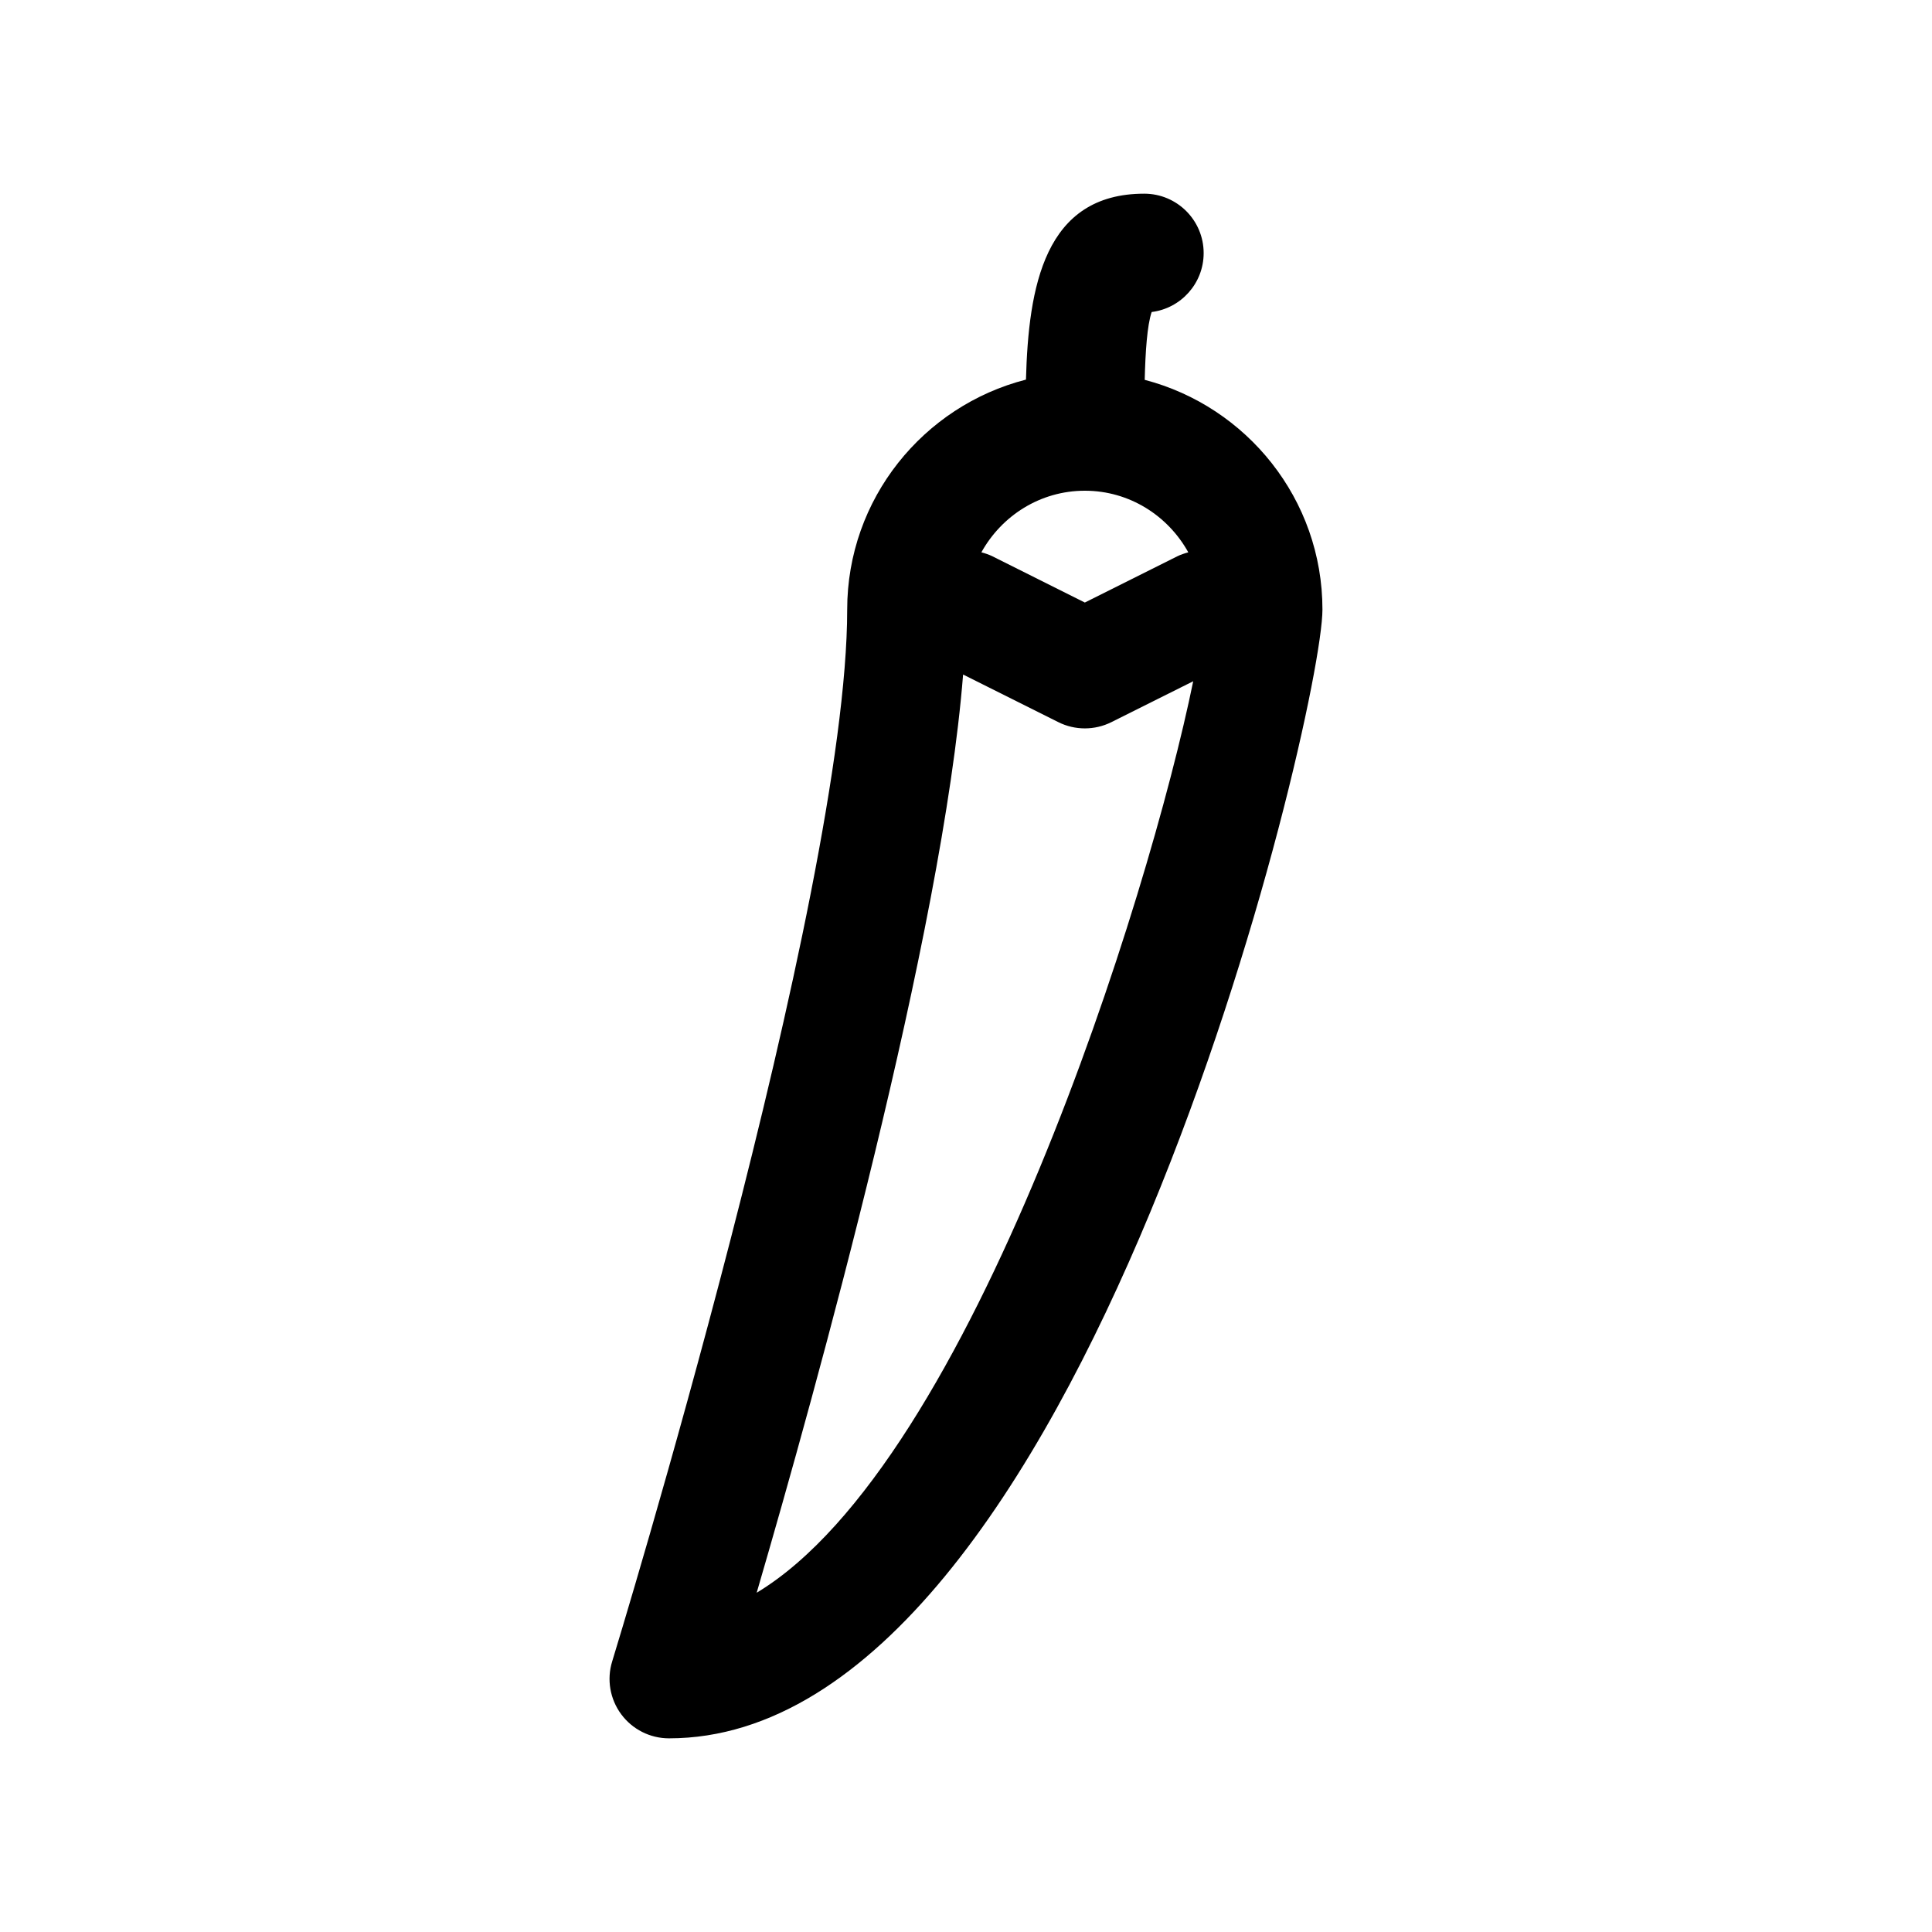
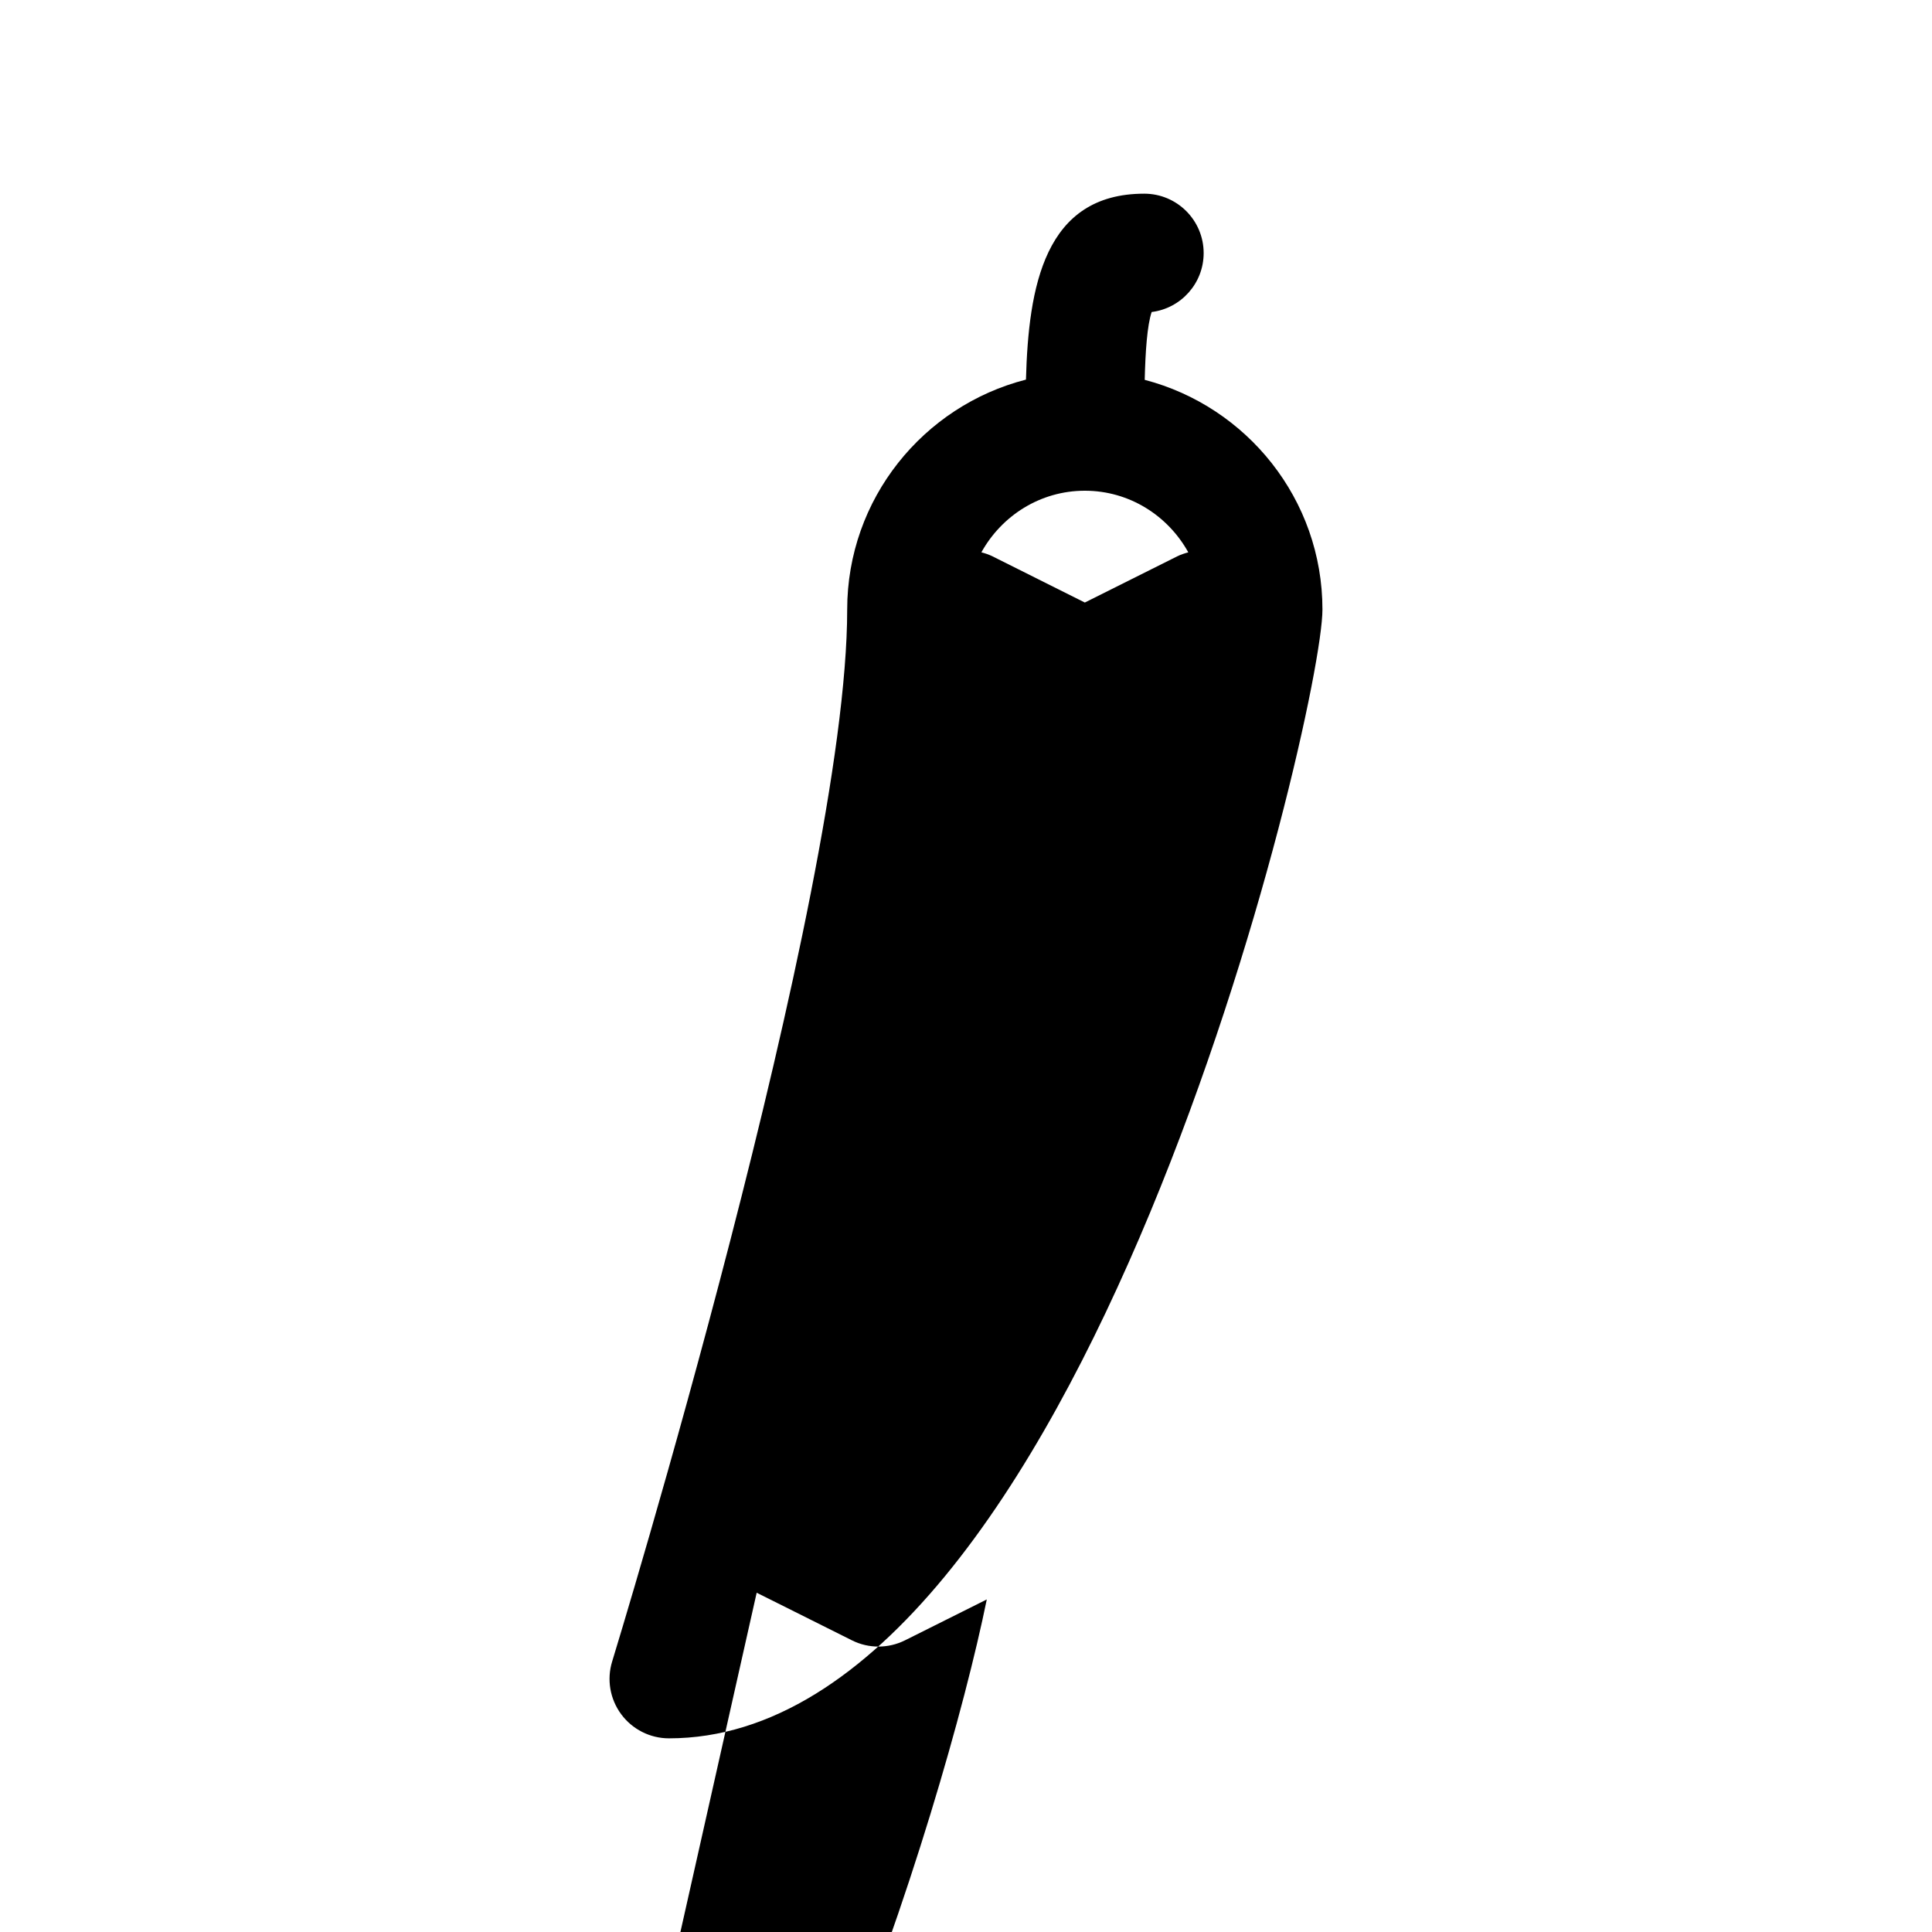
<svg xmlns="http://www.w3.org/2000/svg" fill="#000000" width="800px" height="800px" version="1.1" viewBox="144 144 512 512">
-   <path d="m447.36 244.66c0.18-7.375 0.645-14.461 1.844-17.973 7.762-0.969 13.777-7.59 13.777-15.617 0-8.691-7.055-15.742-15.742-15.742-26.488 0-30.676 24.719-31.348 49.27-27.191 6.965-47.375 31.605-47.375 60.938 0 75.453-61.66 276.73-62.285 278.77-1.473 4.769-0.582 9.965 2.387 13.98 2.973 4.019 7.668 6.391 12.664 6.391 109.13 0 173.18-271.89 173.18-299.14 0-29.238-20.055-53.812-47.105-60.875zm-15.867 29.387c11.84 0 22.051 6.644 27.418 16.328-1.016 0.277-2.023 0.605-2.977 1.078l-24.441 12.223-24.441-12.227c-0.953-0.48-1.961-0.805-2.977-1.078 5.367-9.68 15.578-16.324 27.418-16.324zm-86.965 292.04c15.832-54.207 49.277-174.8 54.703-243.33l25.223 12.609c2.211 1.113 4.621 1.664 7.039 1.664s4.824-0.551 7.047-1.66l21.672-10.832c-11.598 56.785-58.492 207.11-115.68 241.55z" />
+   <path d="m447.36 244.66c0.18-7.375 0.645-14.461 1.844-17.973 7.762-0.969 13.777-7.59 13.777-15.617 0-8.691-7.055-15.742-15.742-15.742-26.488 0-30.676 24.719-31.348 49.27-27.191 6.965-47.375 31.605-47.375 60.938 0 75.453-61.66 276.73-62.285 278.77-1.473 4.769-0.582 9.965 2.387 13.98 2.973 4.019 7.668 6.391 12.664 6.391 109.13 0 173.18-271.89 173.18-299.14 0-29.238-20.055-53.812-47.105-60.875zm-15.867 29.387c11.84 0 22.051 6.644 27.418 16.328-1.016 0.277-2.023 0.605-2.977 1.078l-24.441 12.223-24.441-12.227c-0.953-0.48-1.961-0.805-2.977-1.078 5.367-9.68 15.578-16.324 27.418-16.324zm-86.965 292.04l25.223 12.609c2.211 1.113 4.621 1.664 7.039 1.664s4.824-0.551 7.047-1.66l21.672-10.832c-11.598 56.785-58.492 207.11-115.68 241.55z" />
</svg>